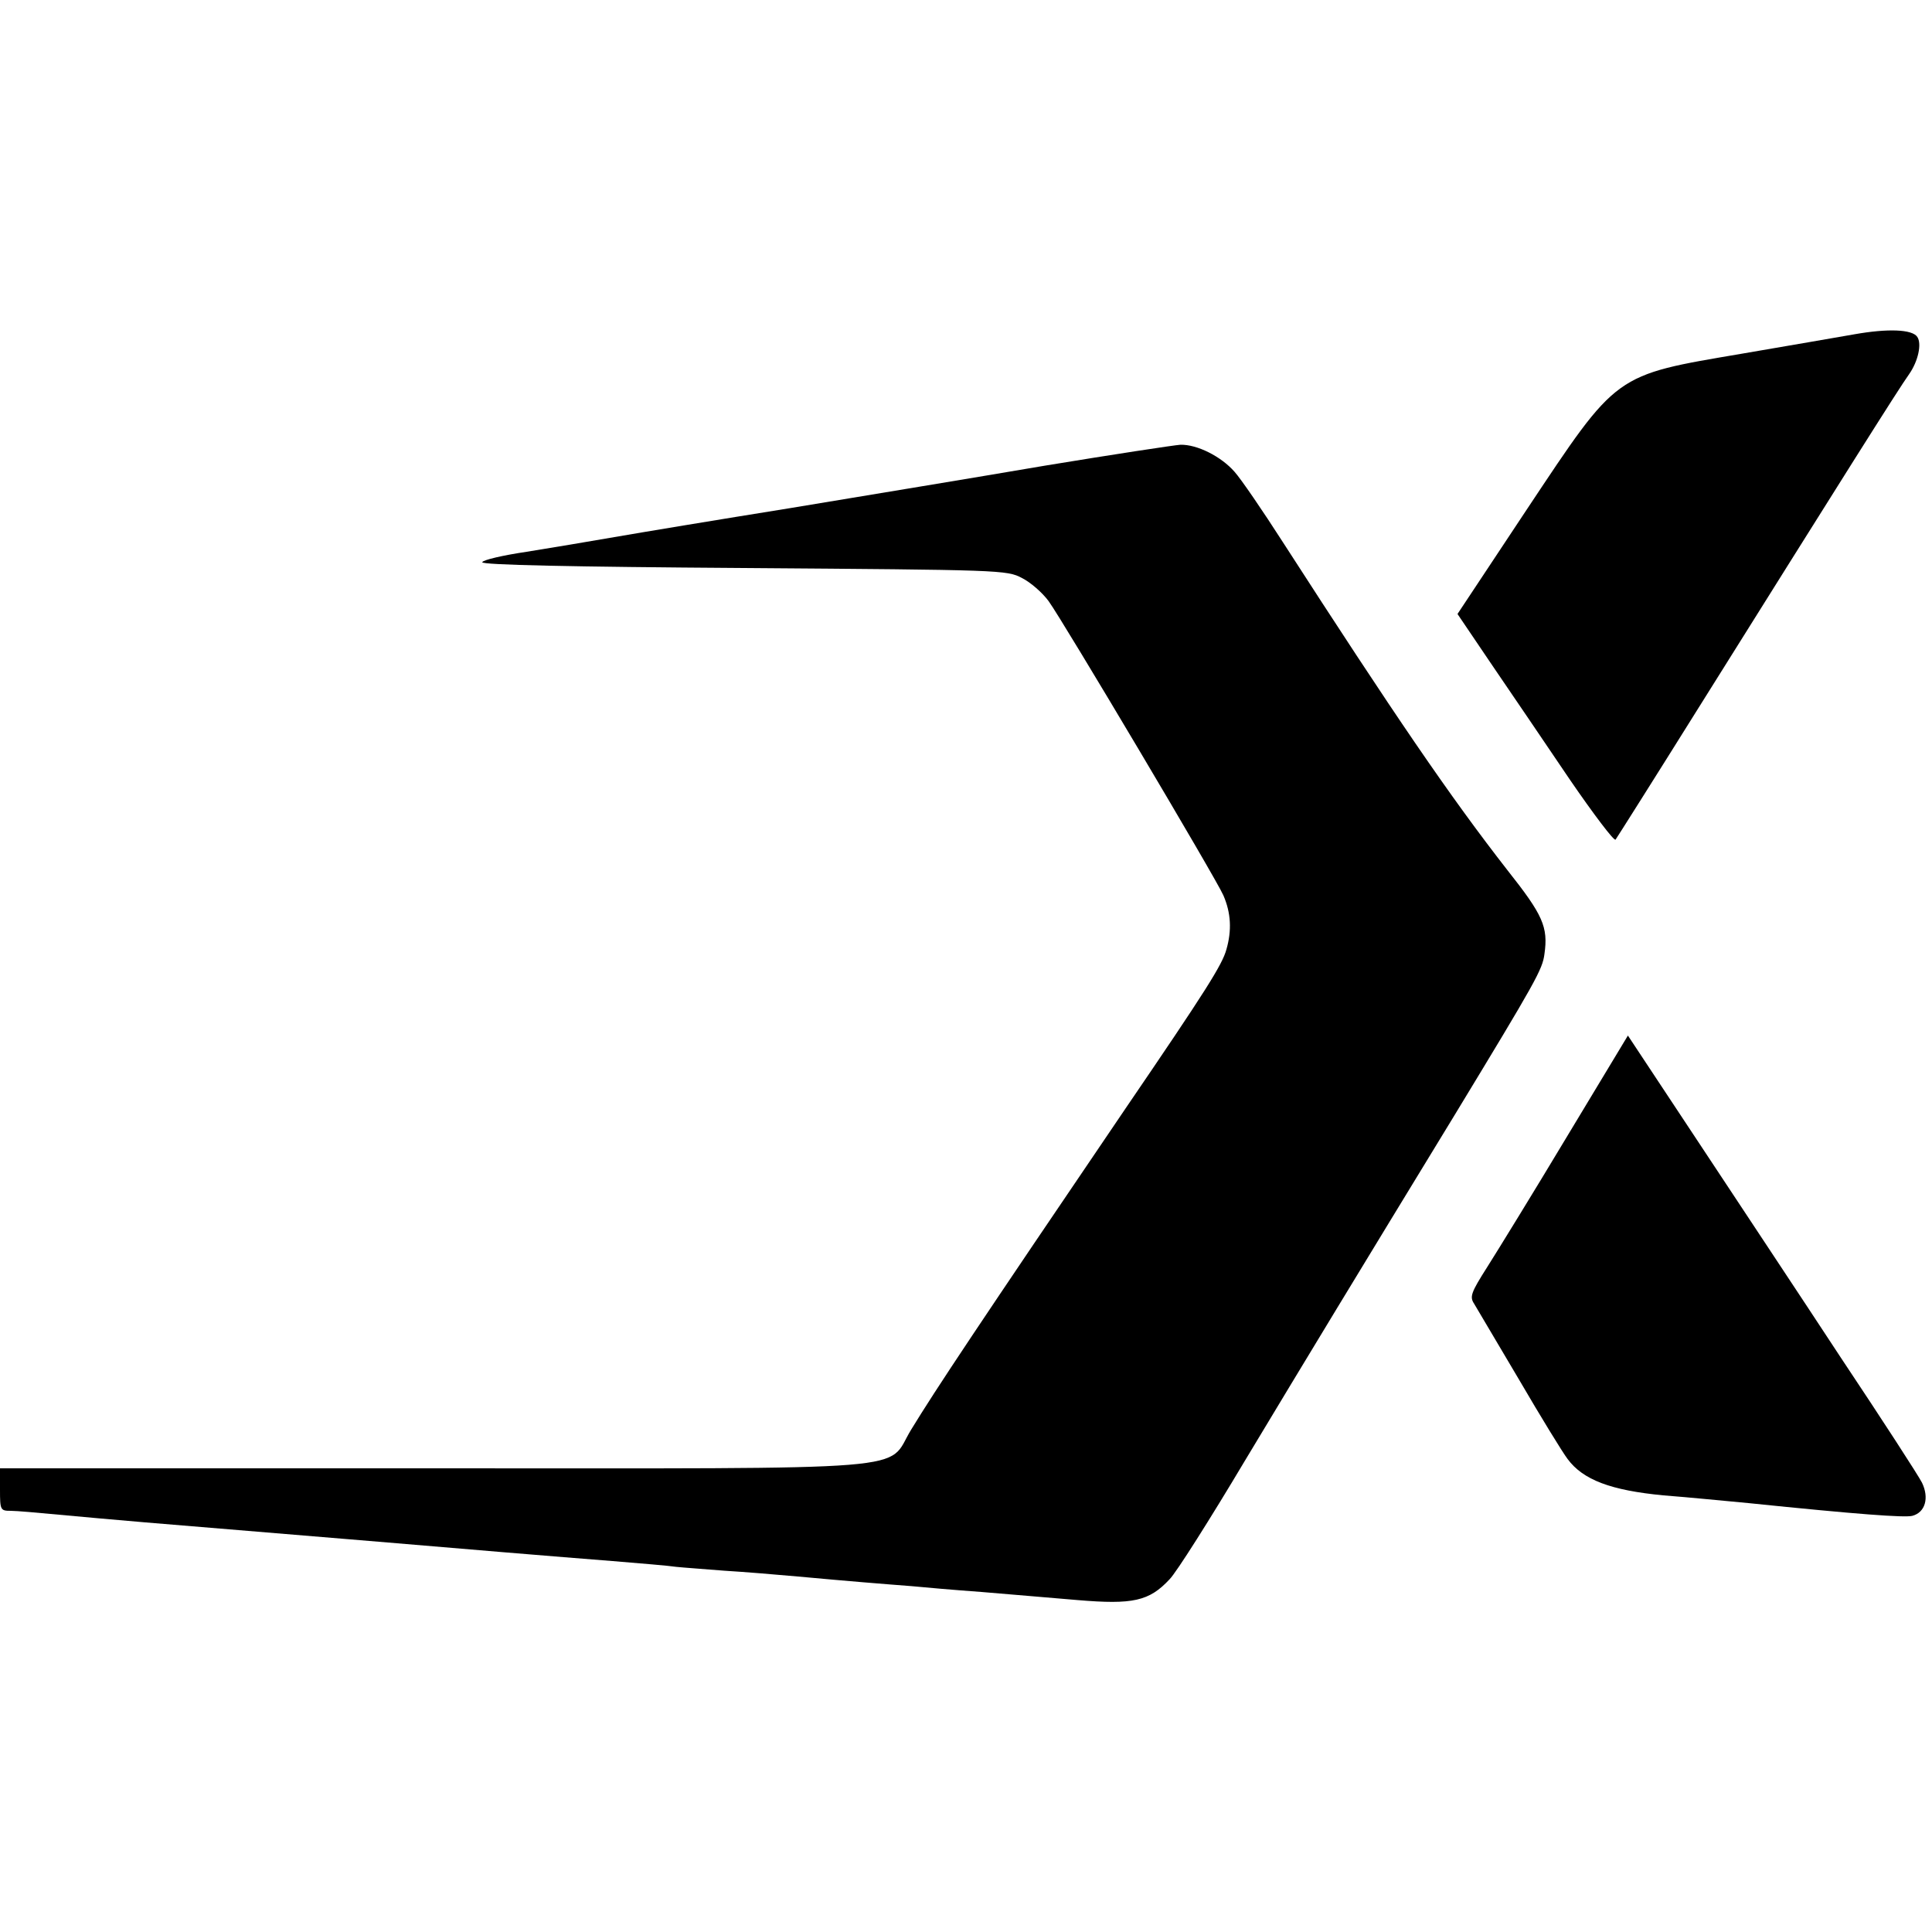
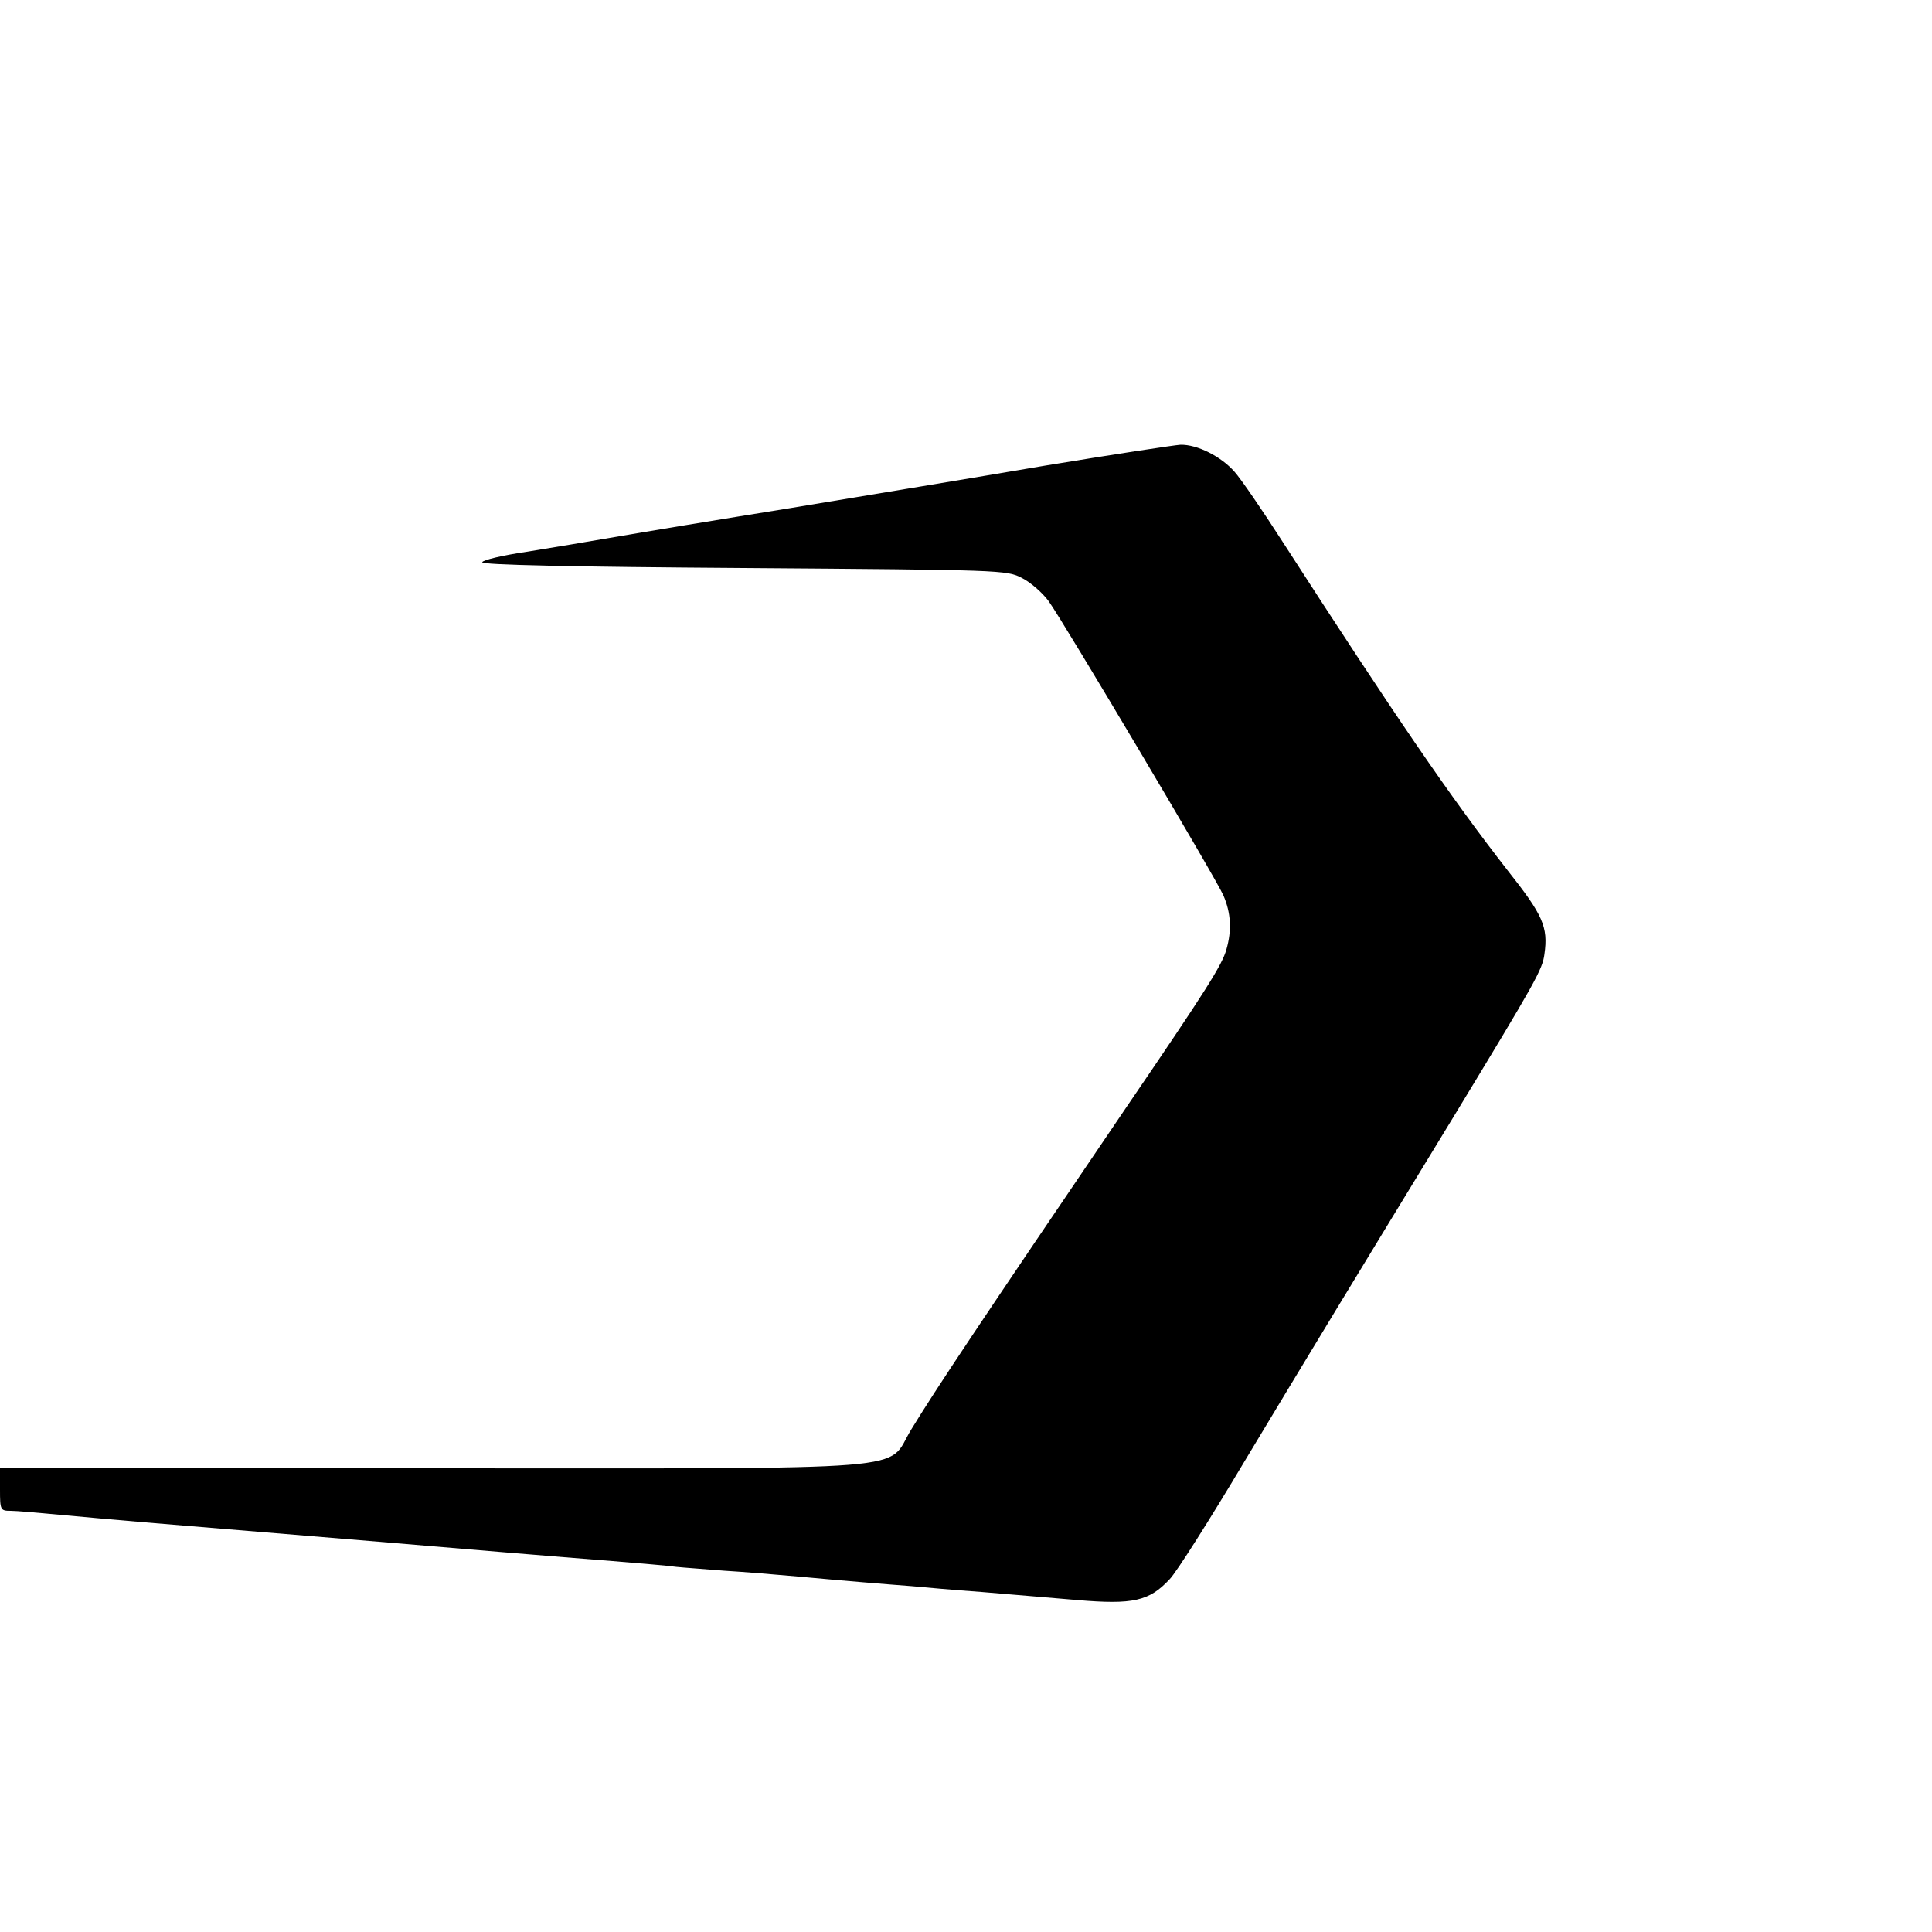
<svg xmlns="http://www.w3.org/2000/svg" version="1.0" width="500pt" height="500pt" viewBox="0 0 500 500" preserveAspectRatio="xMidYMid meet">
  <g transform="translate(0,500) scale(0.1,-0.1)" fill="#000000" stroke="none">
-     <path d="M4800 4135 c-41 -7 -172 -30 -290 -50 -335 -57 -322 -48 -559 -404 l-179 -270 90 -133 c50 -73 140 -206 201 -296 61 -89 114 -159 118 -155 3 4 101 159 216 343 369 589 516 823 544 862 23 33 33 78 21 96 -13 20 -77 22 -162 7z" />
    <path d="M2705 3795 c-176 -30 -473 -79 -660 -110 -187 -30 -392 -64 -455 -75 -63 -11 -165 -28 -227 -38 -61 -9 -113 -21 -115 -27 -2 -7 231 -12 677 -15 665 -5 681 -5 720 -26 22 -11 53 -38 69 -60 37 -51 434 -719 452 -761 20 -46 22 -91 8 -140 -11 -40 -52 -105 -262 -413 -380 -560 -490 -725 -554 -830 -67 -109 50 -100 -1240 -100 l-1118 0 0 -55 c0 -53 1 -55 28 -55 15 0 71 -5 124 -10 53 -5 154 -14 225 -20 170 -14 448 -37 603 -50 199 -17 464 -39 605 -50 72 -6 146 -12 165 -15 19 -2 76 -6 125 -10 50 -3 135 -10 190 -15 55 -5 132 -12 170 -15 39 -3 95 -8 125 -10 30 -3 111 -10 180 -15 69 -6 181 -15 249 -21 143 -12 185 -3 238 54 17 17 105 156 195 307 163 271 291 482 543 895 210 346 227 376 232 416 10 70 -4 101 -95 216 -149 191 -293 402 -582 850 -52 81 -108 163 -125 182 -35 40 -97 71 -140 70 -16 -1 -174 -25 -350 -54z" />
-     <path d="M4055 2058 c-87 -145 -180 -296 -206 -337 -42 -66 -46 -77 -34 -95 7 -12 59 -100 116 -196 56 -96 113 -189 126 -206 40 -54 112 -81 248 -94 66 -5 165 -15 220 -20 282 -29 404 -38 424 -33 34 9 44 47 25 86 -9 18 -103 163 -209 322 -105 160 -273 413 -372 563 l-180 272 -158 -262z" />
  </g>
</svg>